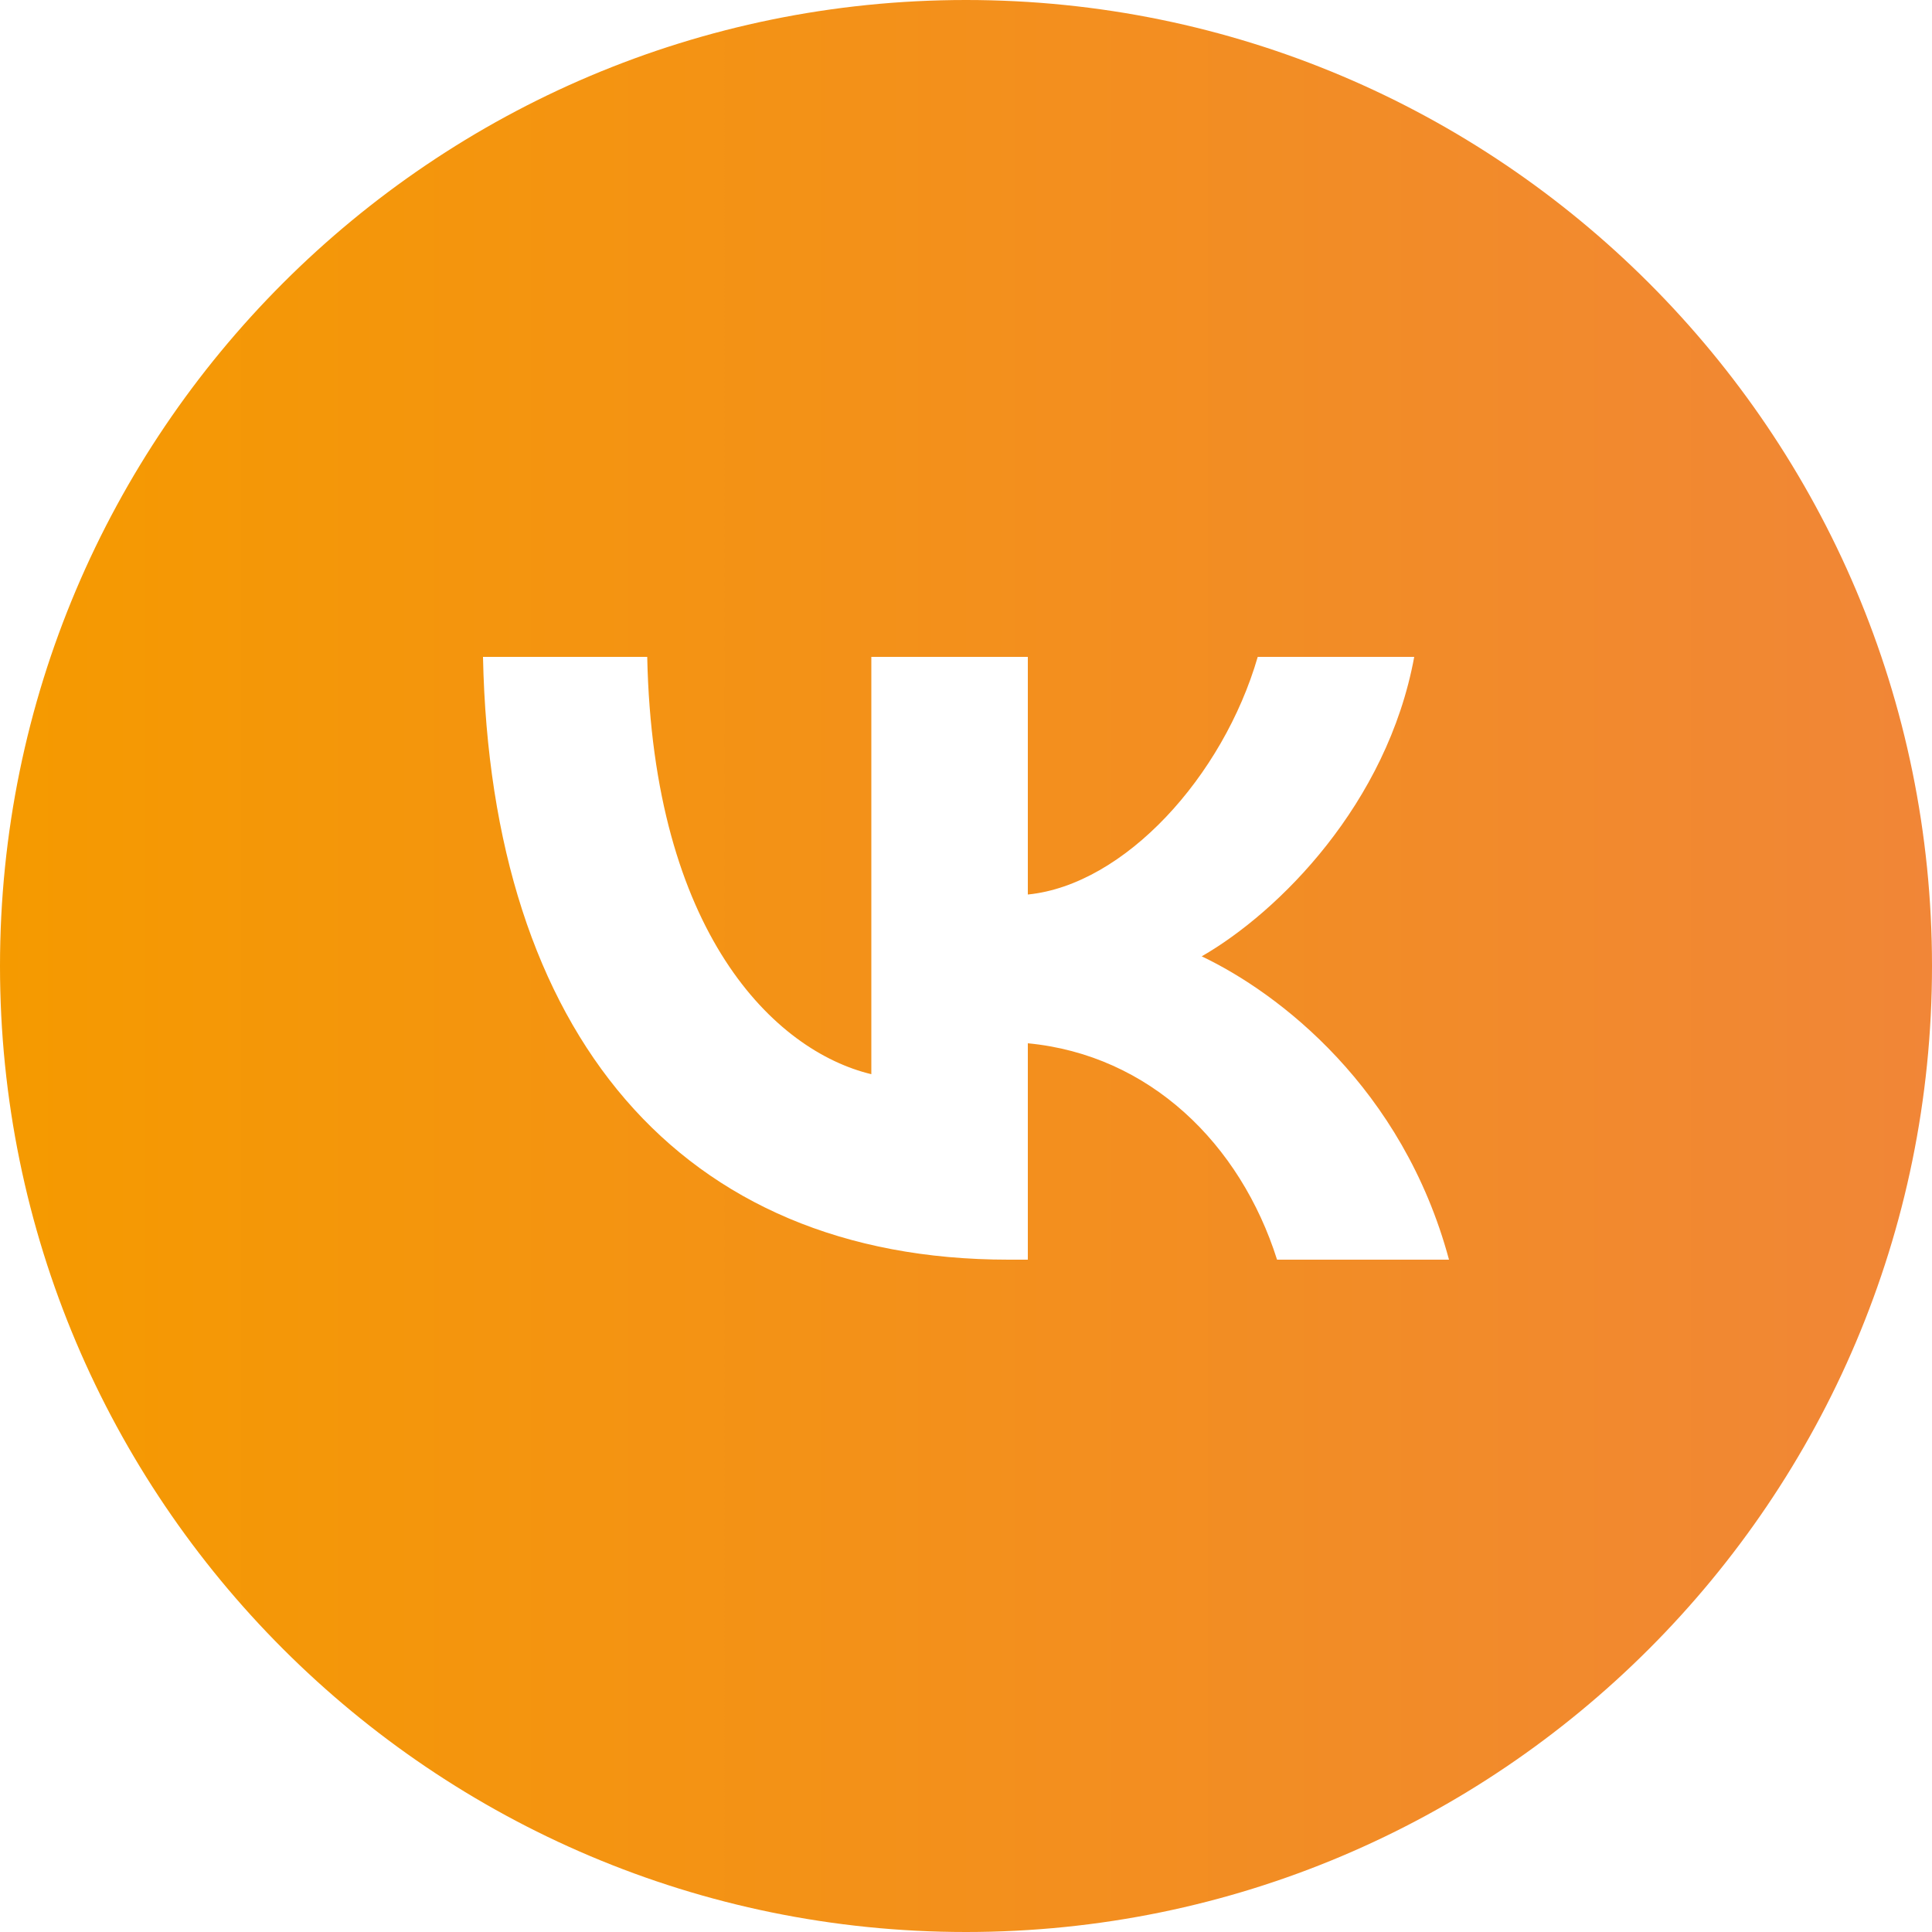
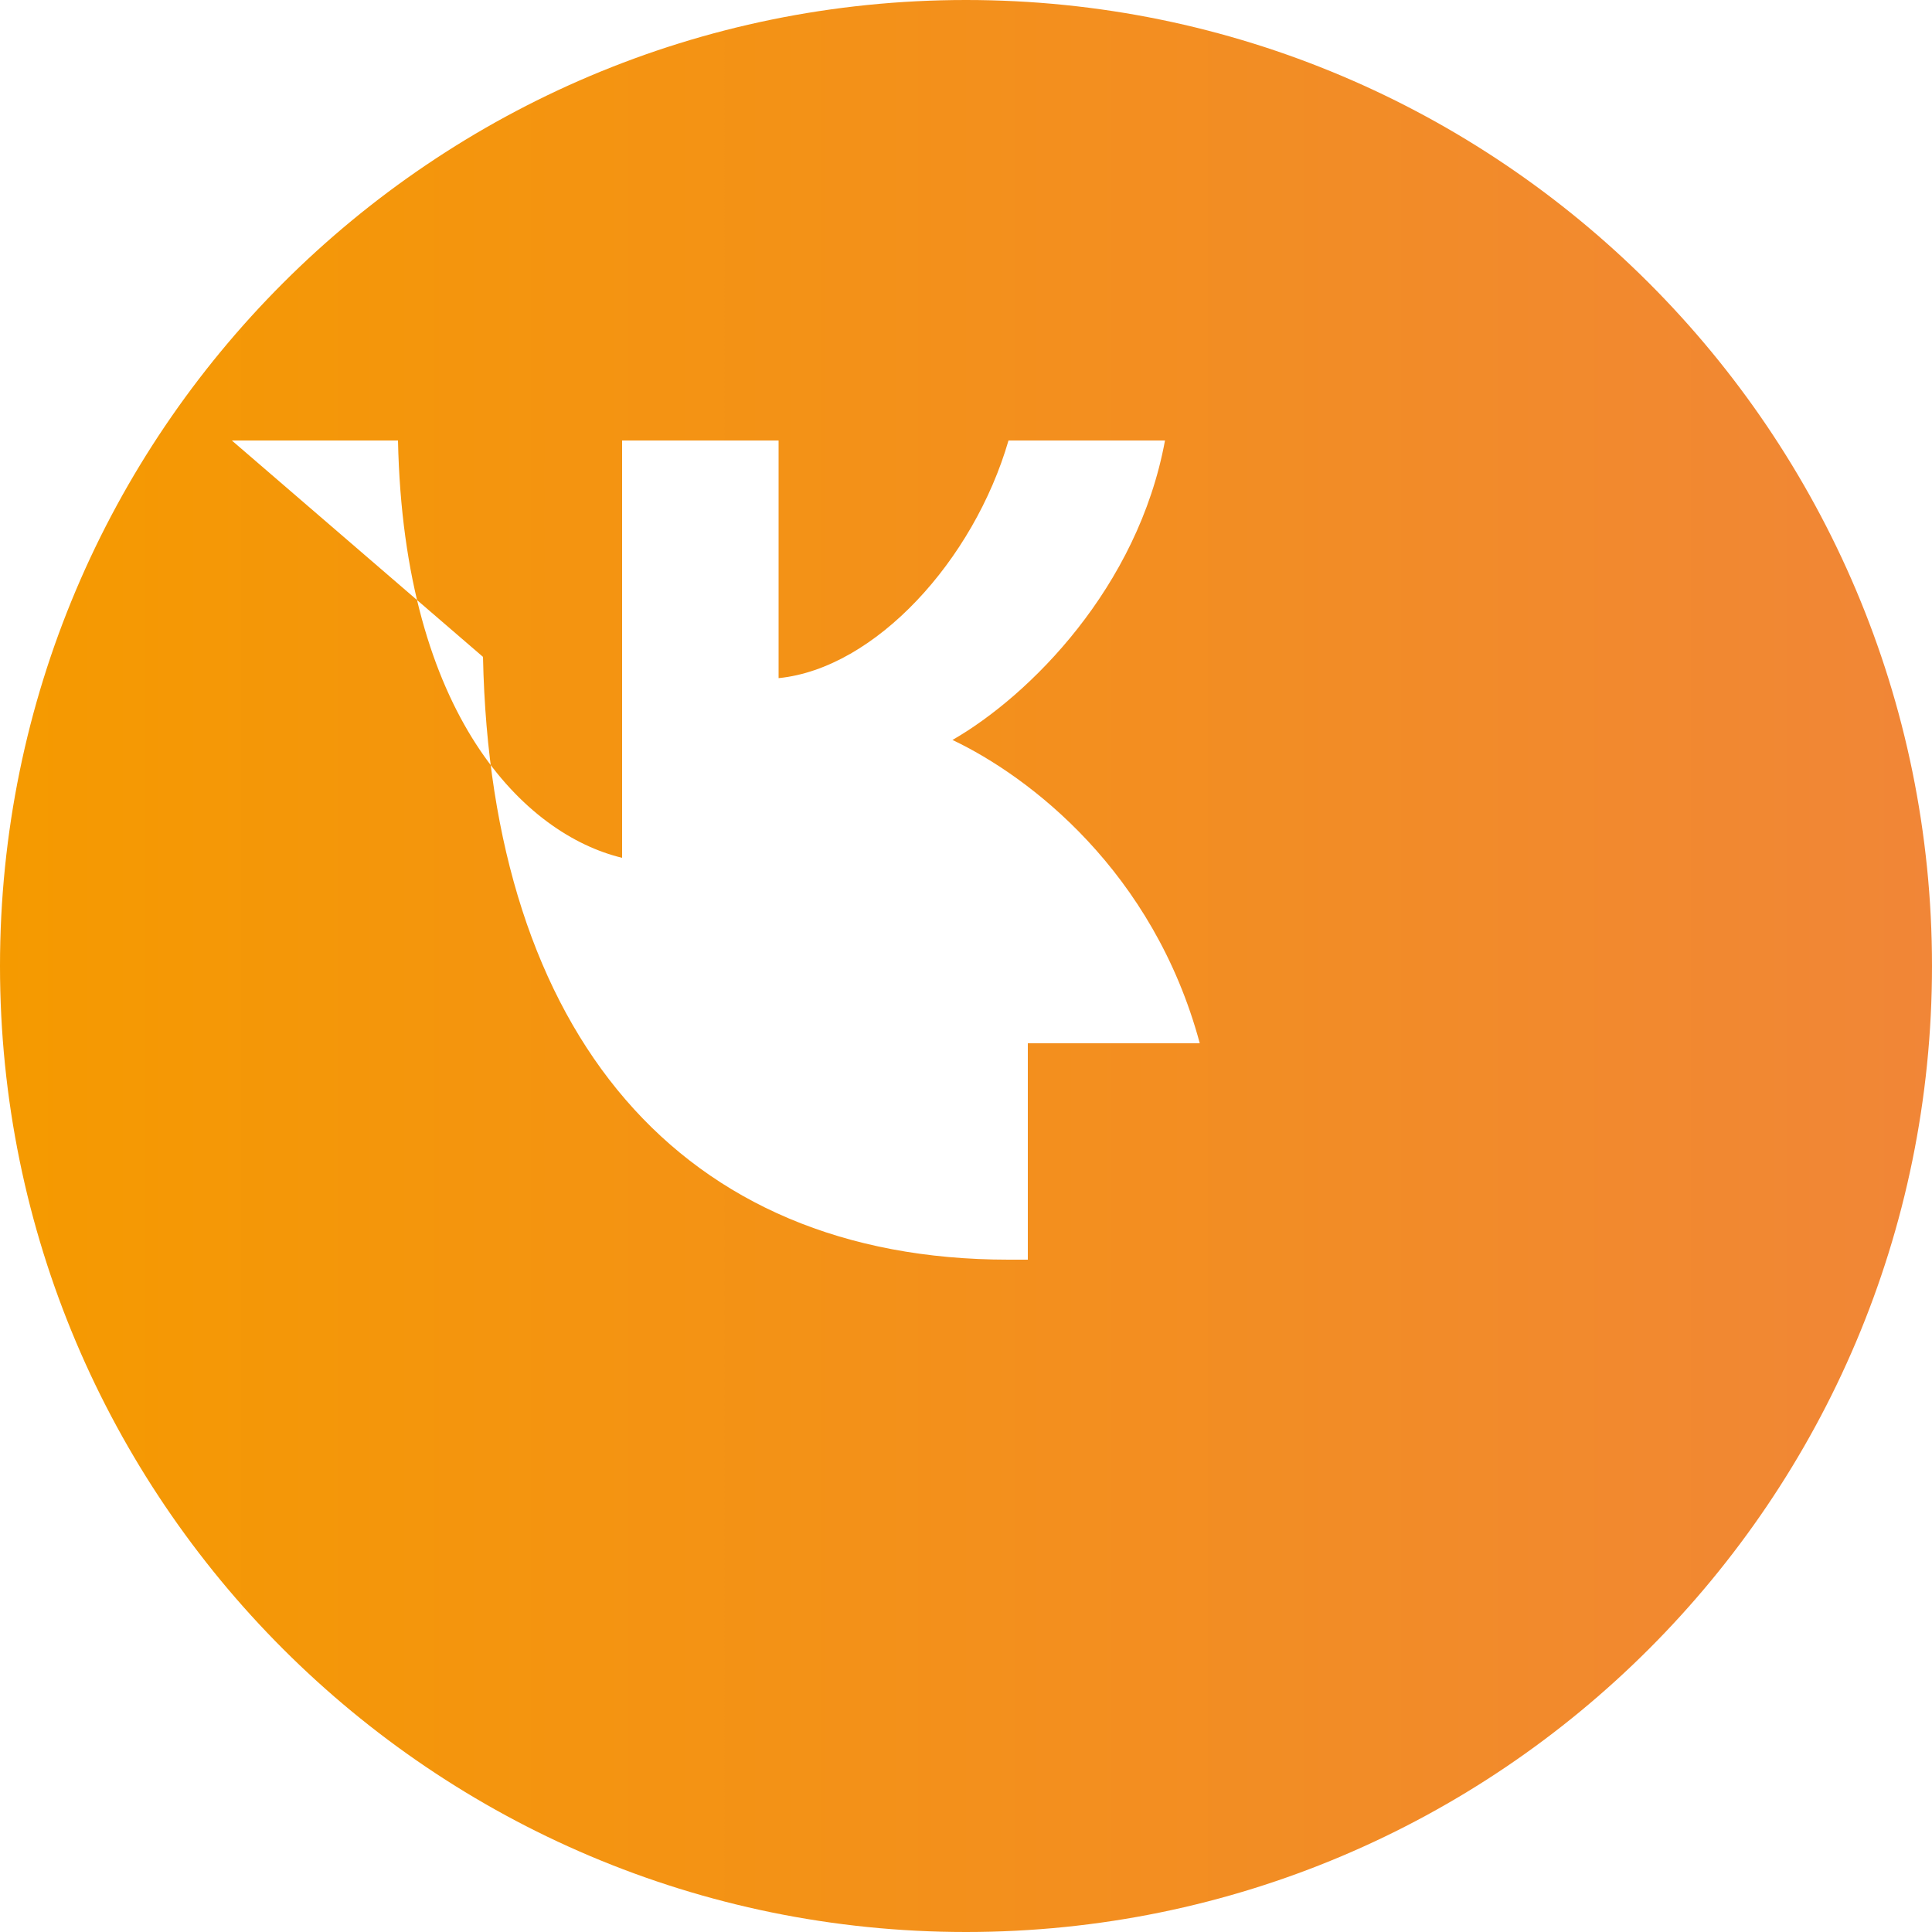
<svg xmlns="http://www.w3.org/2000/svg" id="_Слой_1" data-name=" Слой 1" version="1.1" viewBox="0 0 100 100">
  <defs>
    <style> .cls-1 { fill: url(#_Безымянный_градиент_15); fill-rule: evenodd; stroke-width: 0px; } </style>
    <linearGradient id="_Безымянный_градиент_15" data-name="Безымянный градиент 15" x1="0" y1="50" x2="100" y2="50" gradientUnits="userSpaceOnUse">
      <stop offset="0" stop-color="#f59a00" />
      <stop offset="1" stop-color="#f18637" />
    </linearGradient>
  </defs>
-   <path class="cls-1" d="M50,100c27.6,0,50-22.4,50-50S77.6,0,50,0,0,22.4,0,50s22.4,50,50,50ZM25,34c.4,19.5,10.2,31.2,27.2,31.2h1v-11.2c6.3.6,11,5.2,12.9,11.2h8.9c-2.4-8.9-8.8-13.8-12.8-15.7,4-2.3,9.6-7.9,11-15.5h-8.1c-1.8,6.2-6.9,11.8-11.9,12.3v-12.3h-8.1v21.6c-5-1.2-11.3-7.3-11.6-21.6h-8.6,0Z" />
+   <path class="cls-1" d="M50,100c27.6,0,50-22.4,50-50S77.6,0,50,0,0,22.4,0,50s22.4,50,50,50ZM25,34c.4,19.5,10.2,31.2,27.2,31.2h1v-11.2h8.9c-2.4-8.9-8.8-13.8-12.8-15.7,4-2.3,9.6-7.9,11-15.5h-8.1c-1.8,6.2-6.9,11.8-11.9,12.3v-12.3h-8.1v21.6c-5-1.2-11.3-7.3-11.6-21.6h-8.6,0Z" />
</svg>